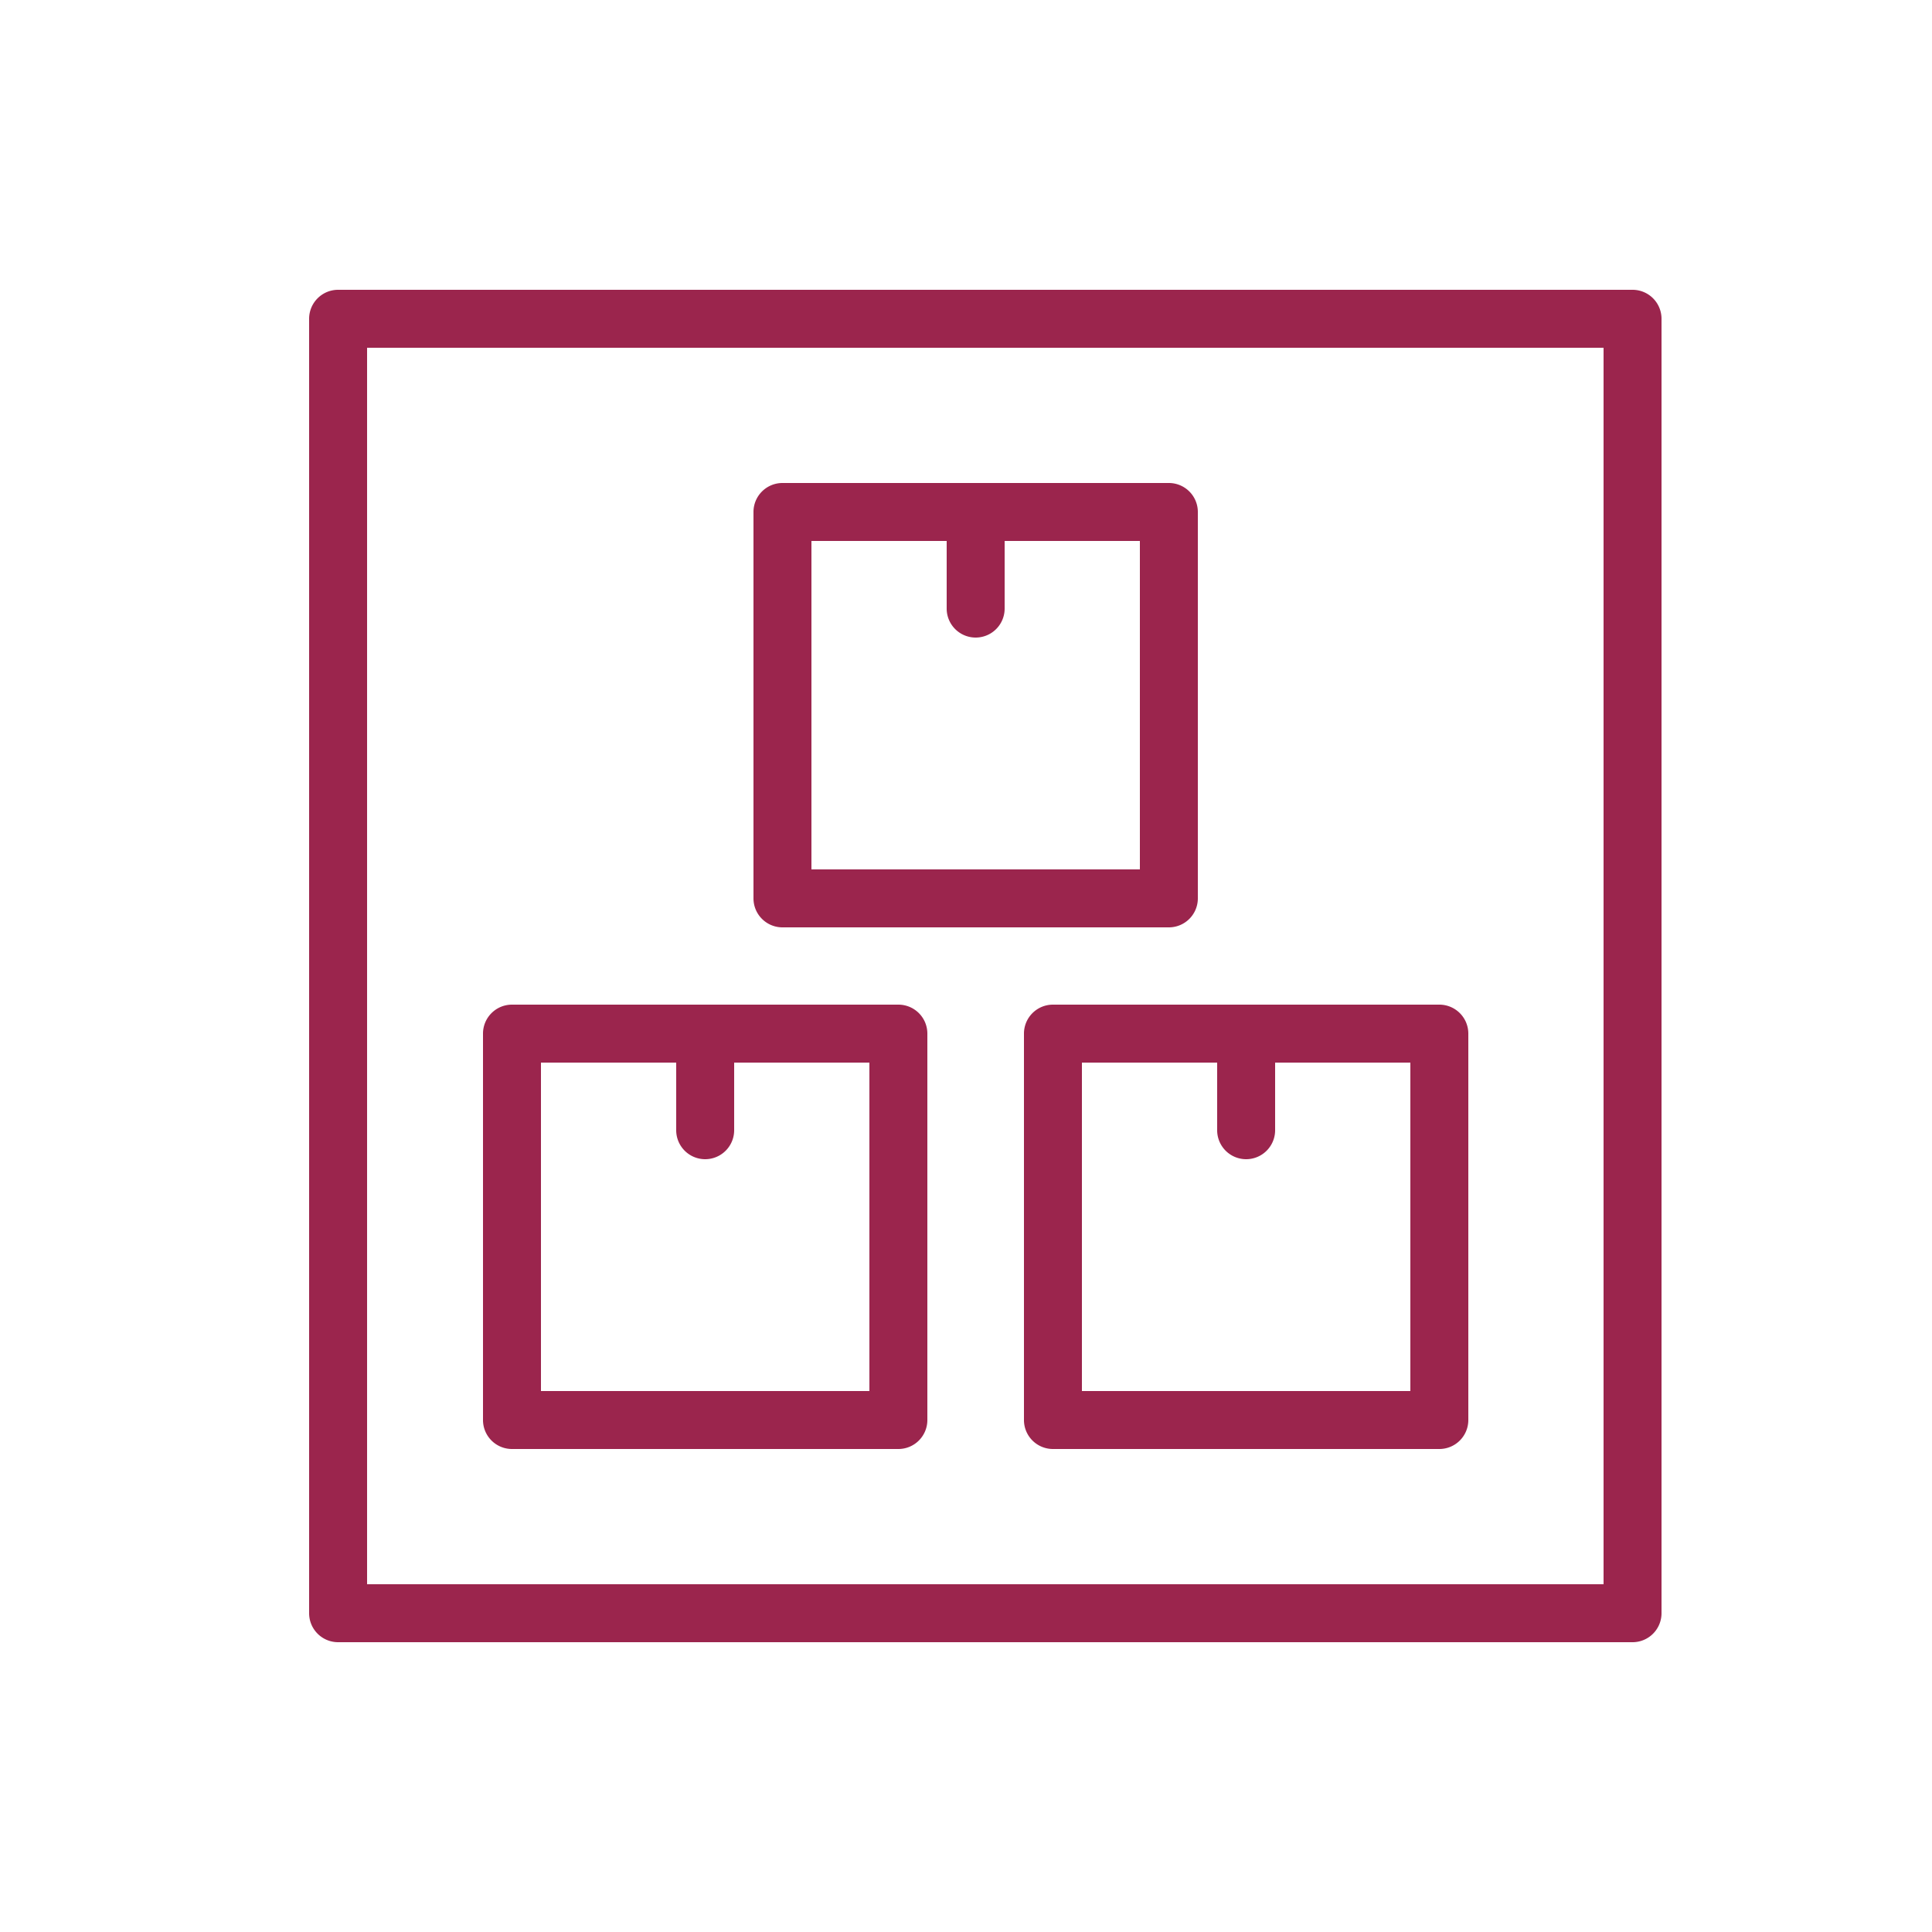
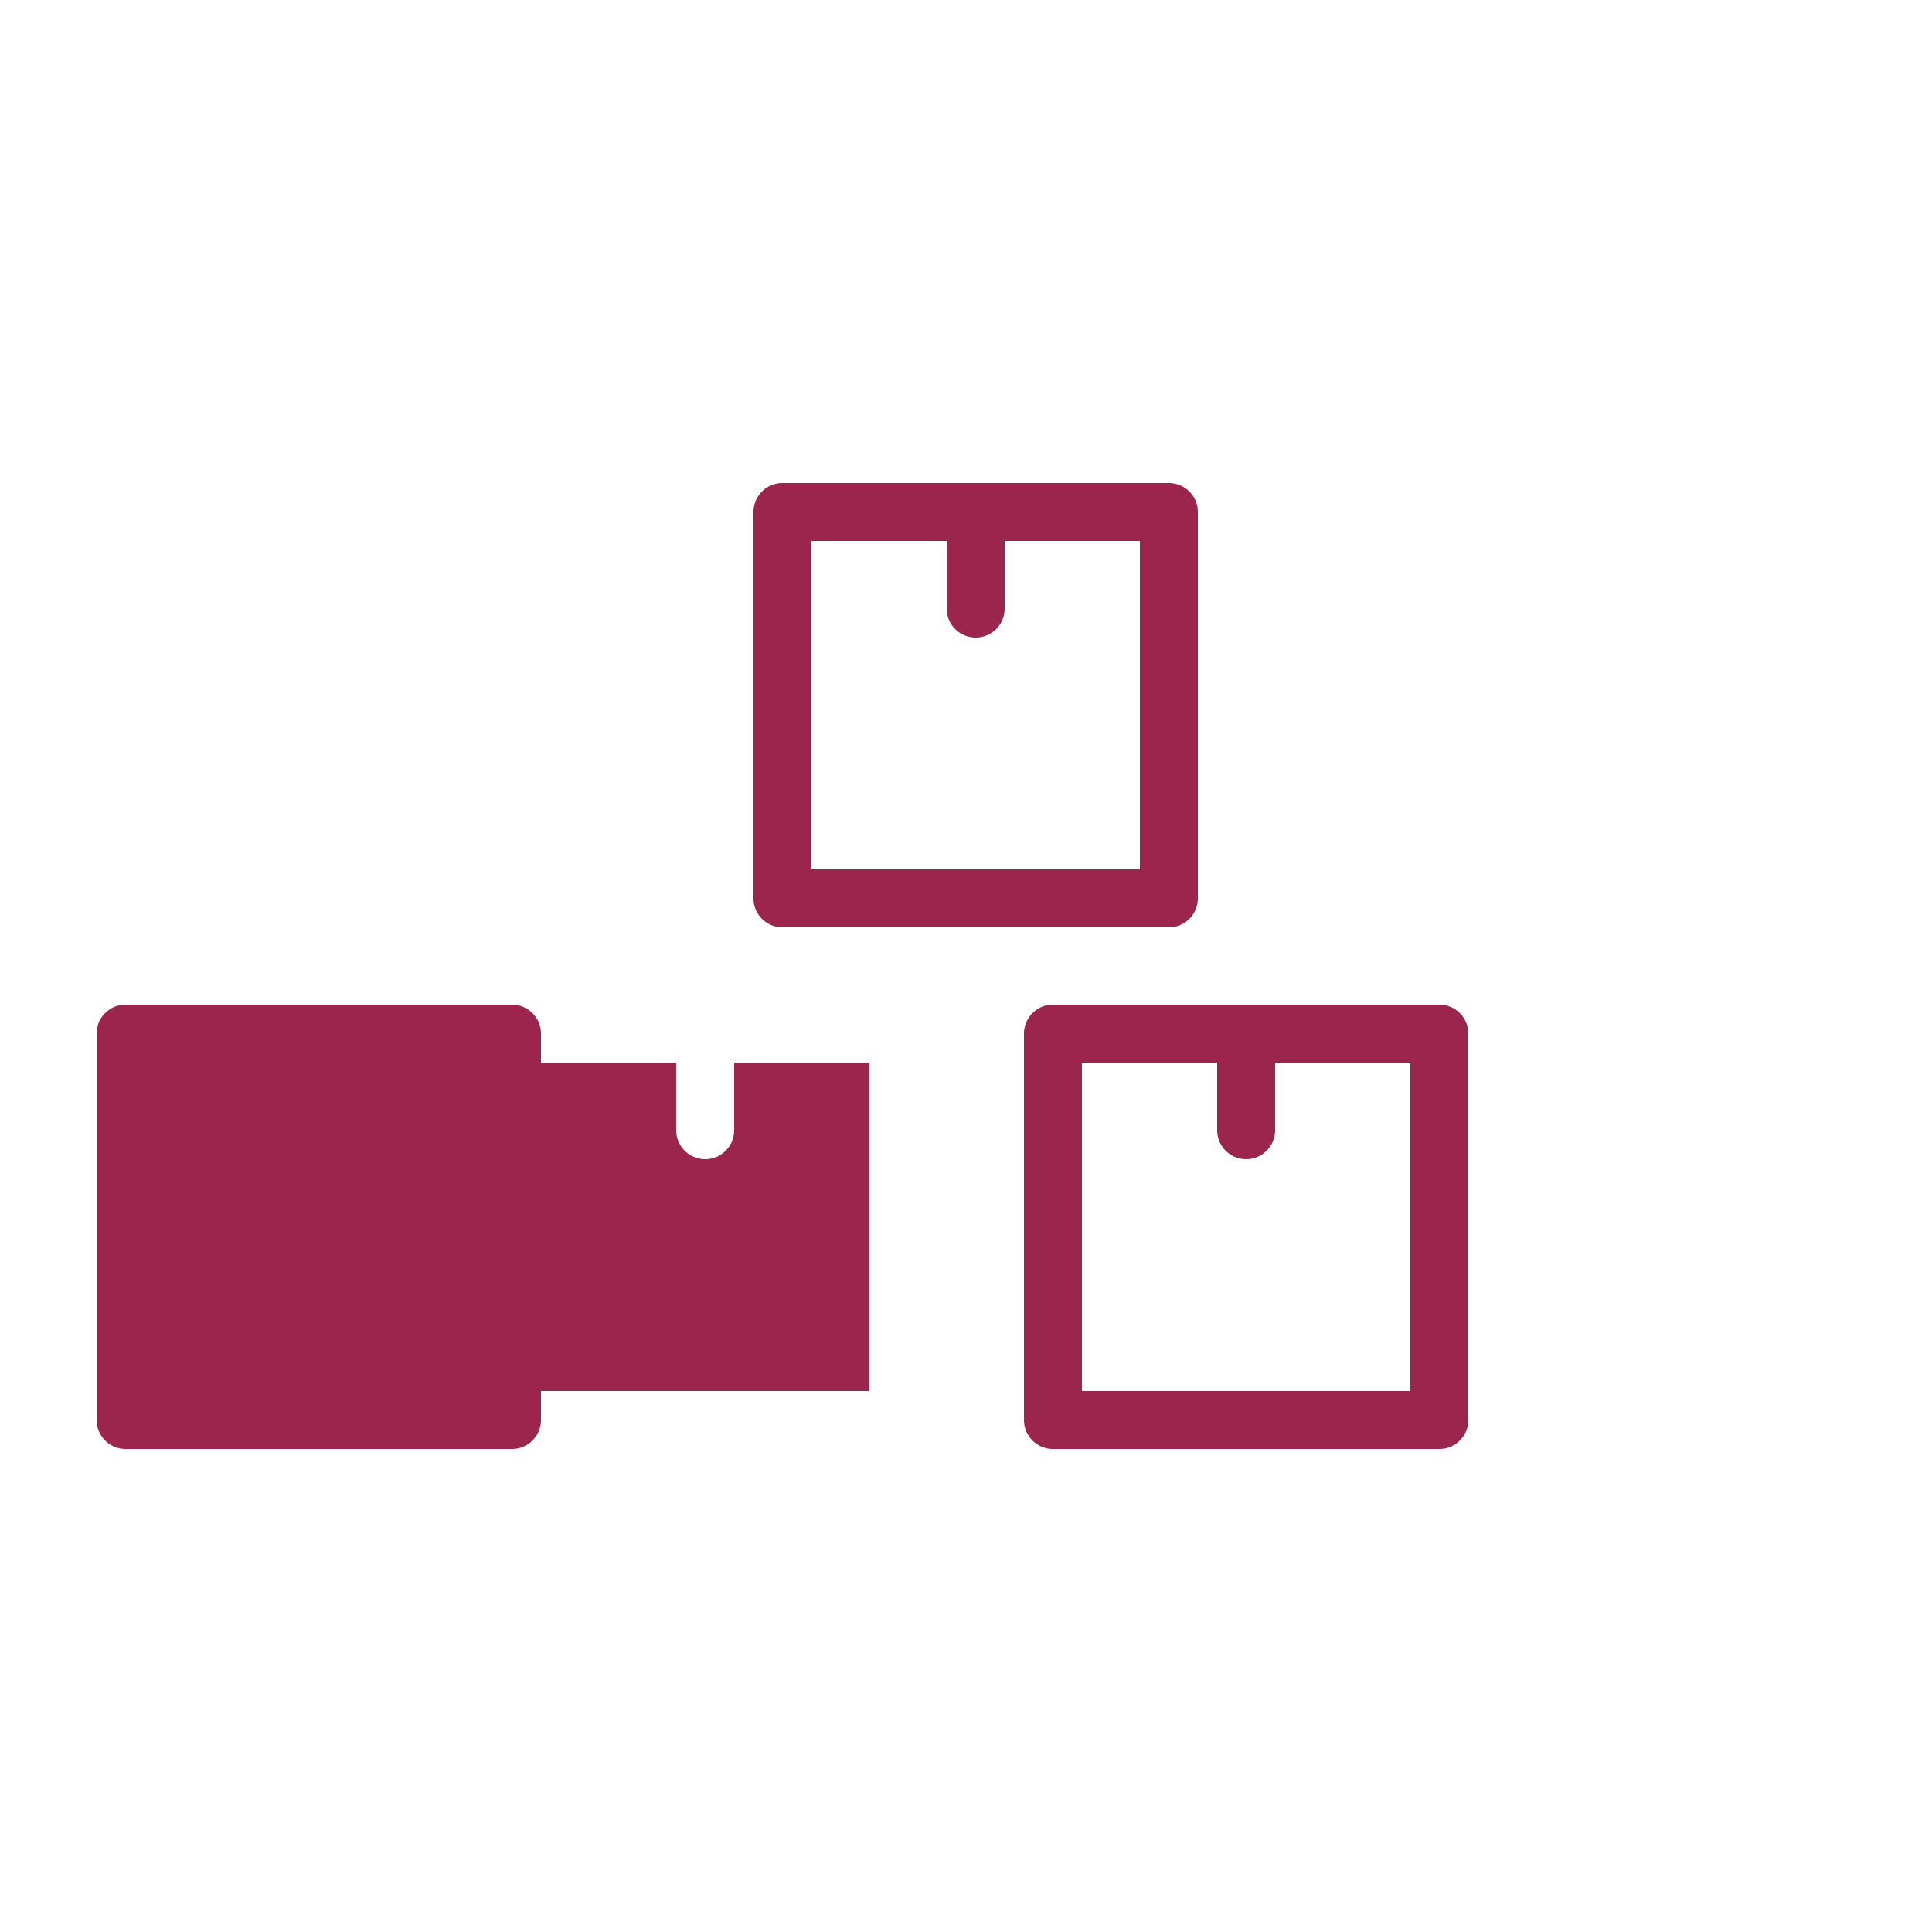
<svg xmlns="http://www.w3.org/2000/svg" viewBox="0 0 100 100" fill-rule="evenodd">
-   <path d="M84.5 15h-67a1.5 1.5 0 0 0-1.5 1.5v67a1.5 1.5 0 0 0 1.5 1.5h67a1.5 1.5 0 0 0 1.5-1.5v-67a1.5 1.5 0 0 0-1.5-1.5ZM83 82H19V18h64Z" fill="#9b254d" />
-   <path d="M40.5 48h20a1.5 1.5 0 0 0 1.5-1.5v-20a1.5 1.5 0 0 0-1.5-1.5h-20a1.5 1.5 0 0 0-1.5 1.5v20a1.5 1.5 0 0 0 1.5 1.5ZM42 28h7v3.5a1.5 1.5 0 0 0 3 0V28h7v17H42Zm11 25.5v20a1.5 1.5 0 0 0 1.5 1.5h20a1.5 1.5 0 0 0 1.5-1.5v-20a1.5 1.5 0 0 0-1.5-1.5h-20a1.5 1.5 0 0 0-1.5 1.5Zm3 1.5h7v3.5a1.5 1.5 0 0 0 3 0V55h7v17H56ZM26.5 75h20a1.5 1.5 0 0 0 1.5-1.5v-20a1.5 1.5 0 0 0-1.5-1.5h-20a1.5 1.5 0 0 0-1.5 1.5v20a1.5 1.5 0 0 0 1.5 1.5ZM28 55h7v3.5a1.5 1.5 0 0 0 3 0V55h7v17H28Z" fill="#9b254d" />
+   <path d="M40.5 48h20a1.5 1.5 0 0 0 1.5-1.5v-20a1.5 1.5 0 0 0-1.5-1.5h-20a1.5 1.5 0 0 0-1.5 1.5v20a1.5 1.5 0 0 0 1.5 1.5ZM42 28h7v3.5a1.5 1.5 0 0 0 3 0V28h7v17H42Zm11 25.5v20a1.5 1.5 0 0 0 1.5 1.5h20a1.5 1.5 0 0 0 1.5-1.5v-20a1.5 1.5 0 0 0-1.5-1.5h-20a1.5 1.5 0 0 0-1.5 1.5Zm3 1.5h7v3.5a1.5 1.5 0 0 0 3 0V55h7v17H56ZM26.5 75a1.5 1.5 0 0 0 1.5-1.5v-20a1.5 1.5 0 0 0-1.5-1.5h-20a1.5 1.5 0 0 0-1.5 1.5v20a1.5 1.5 0 0 0 1.5 1.5ZM28 55h7v3.5a1.5 1.5 0 0 0 3 0V55h7v17H28Z" fill="#9b254d" />
</svg>